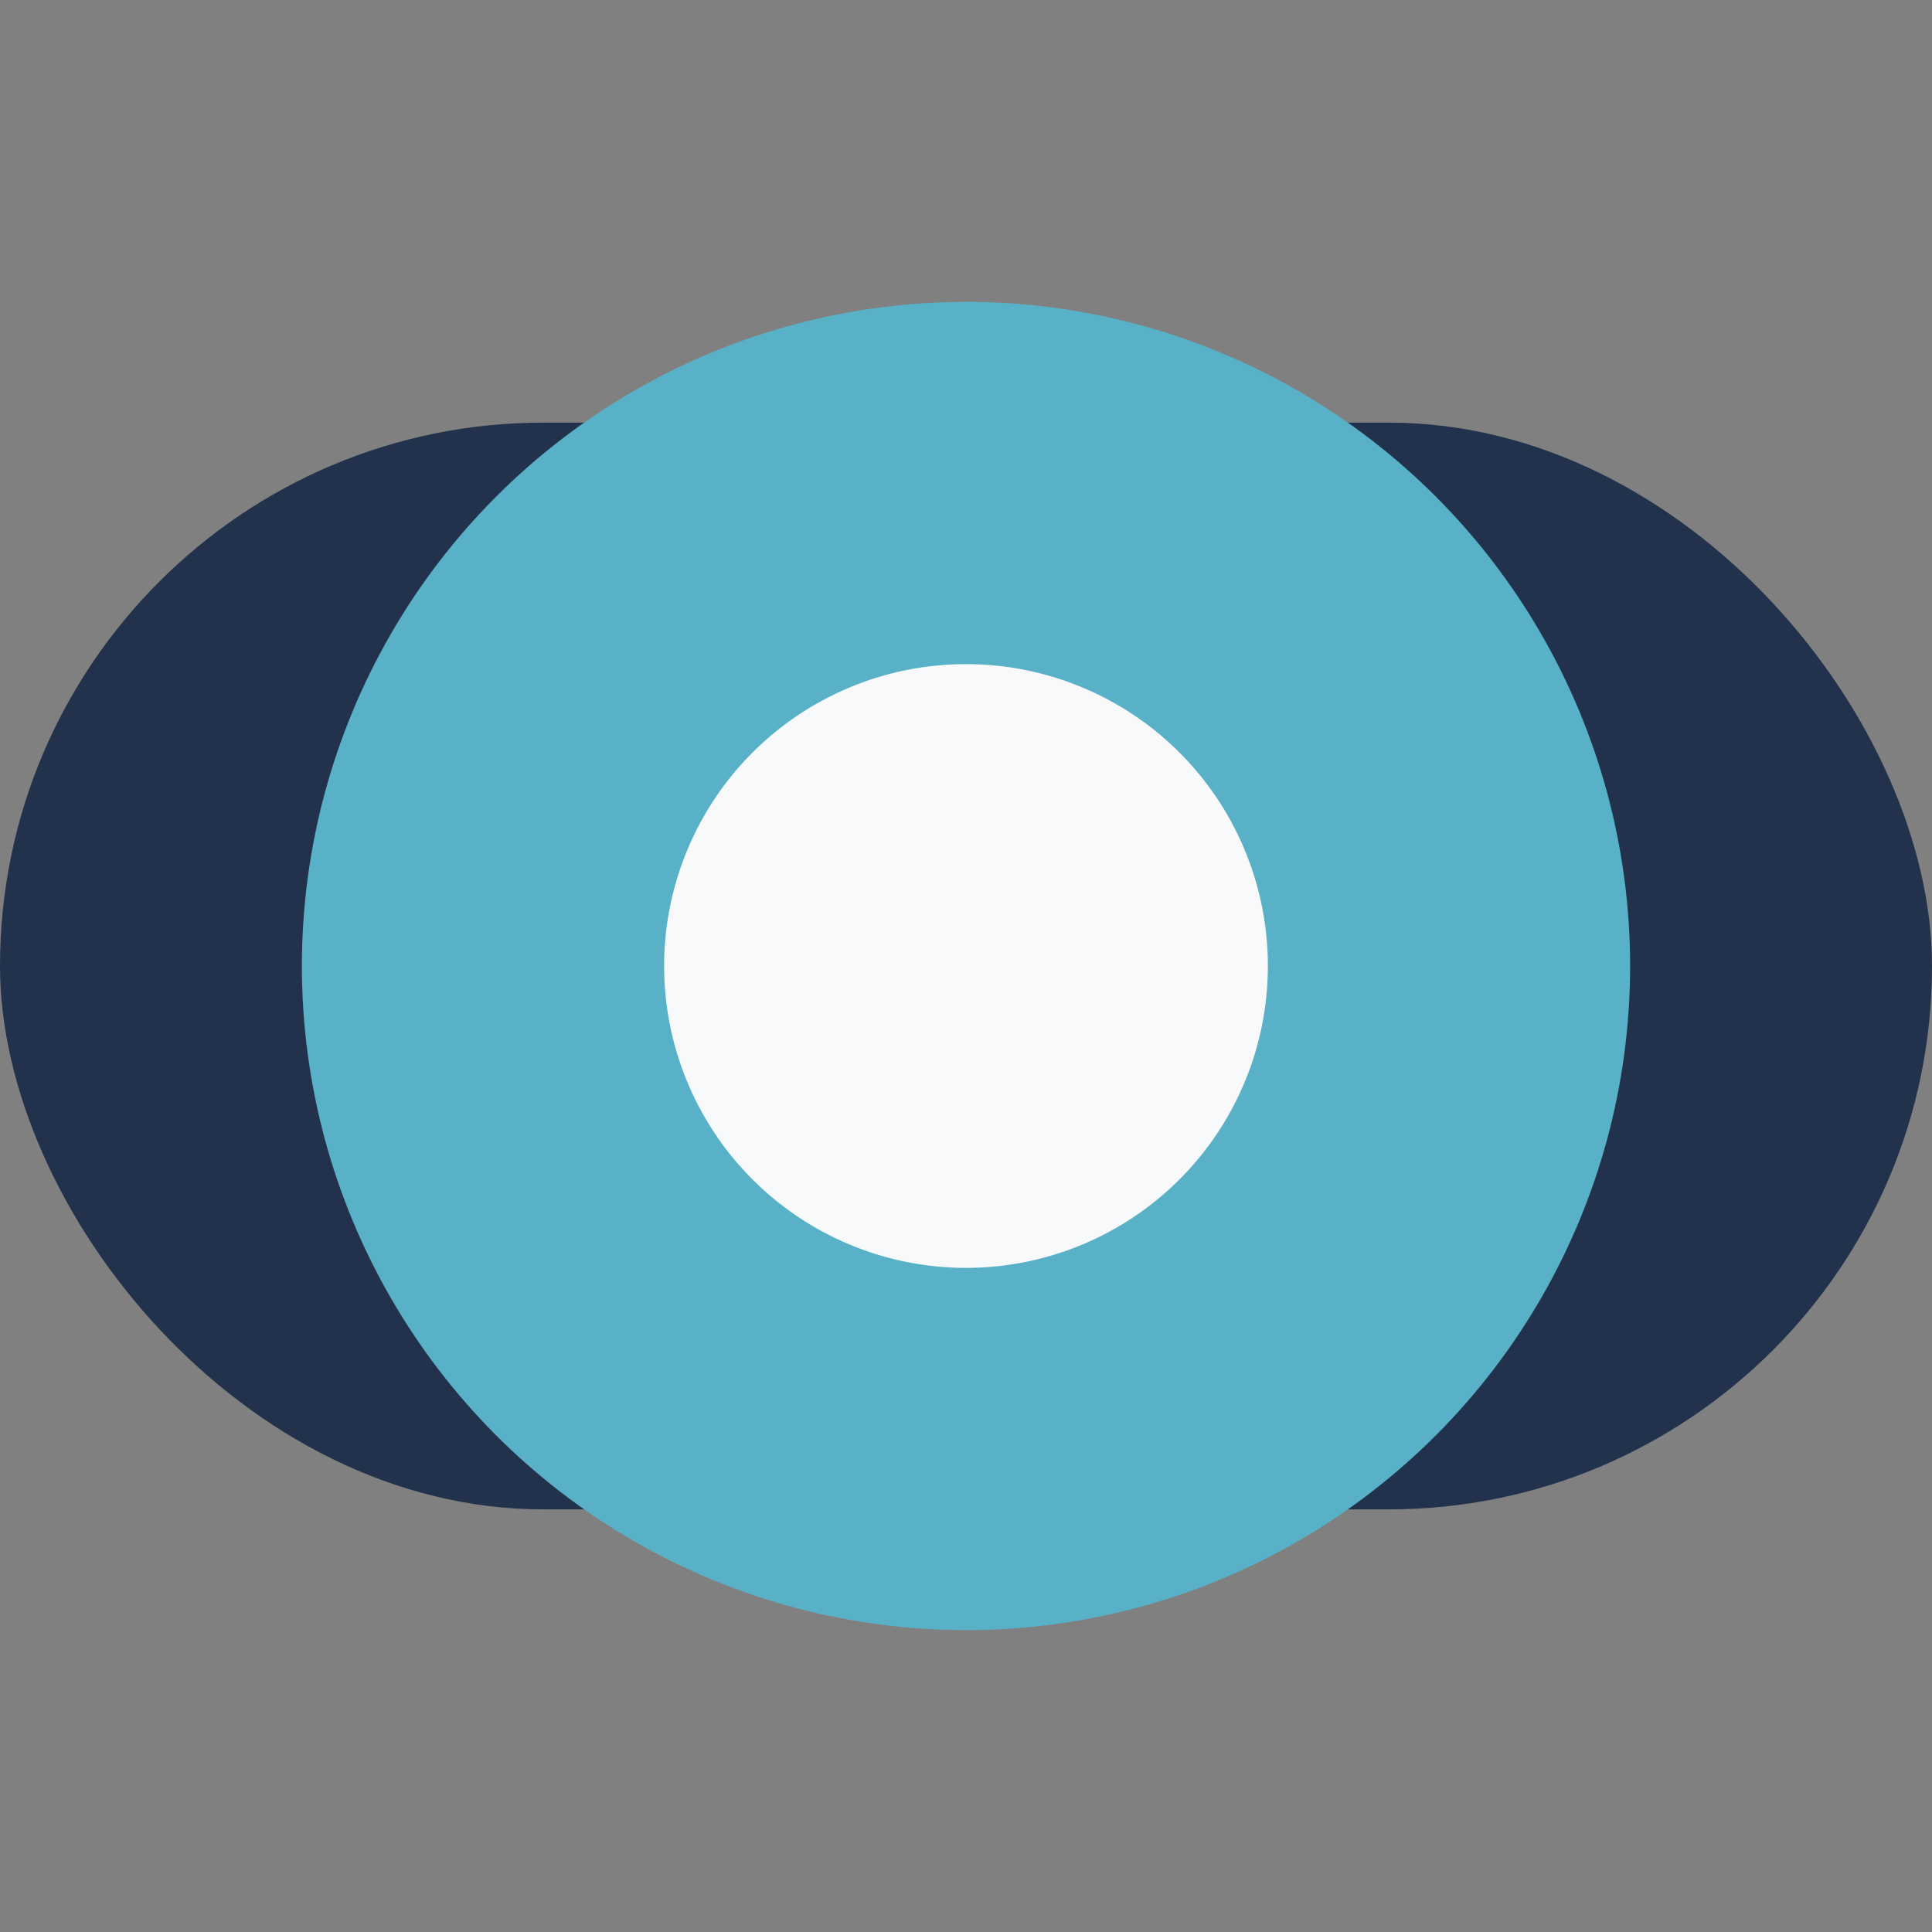
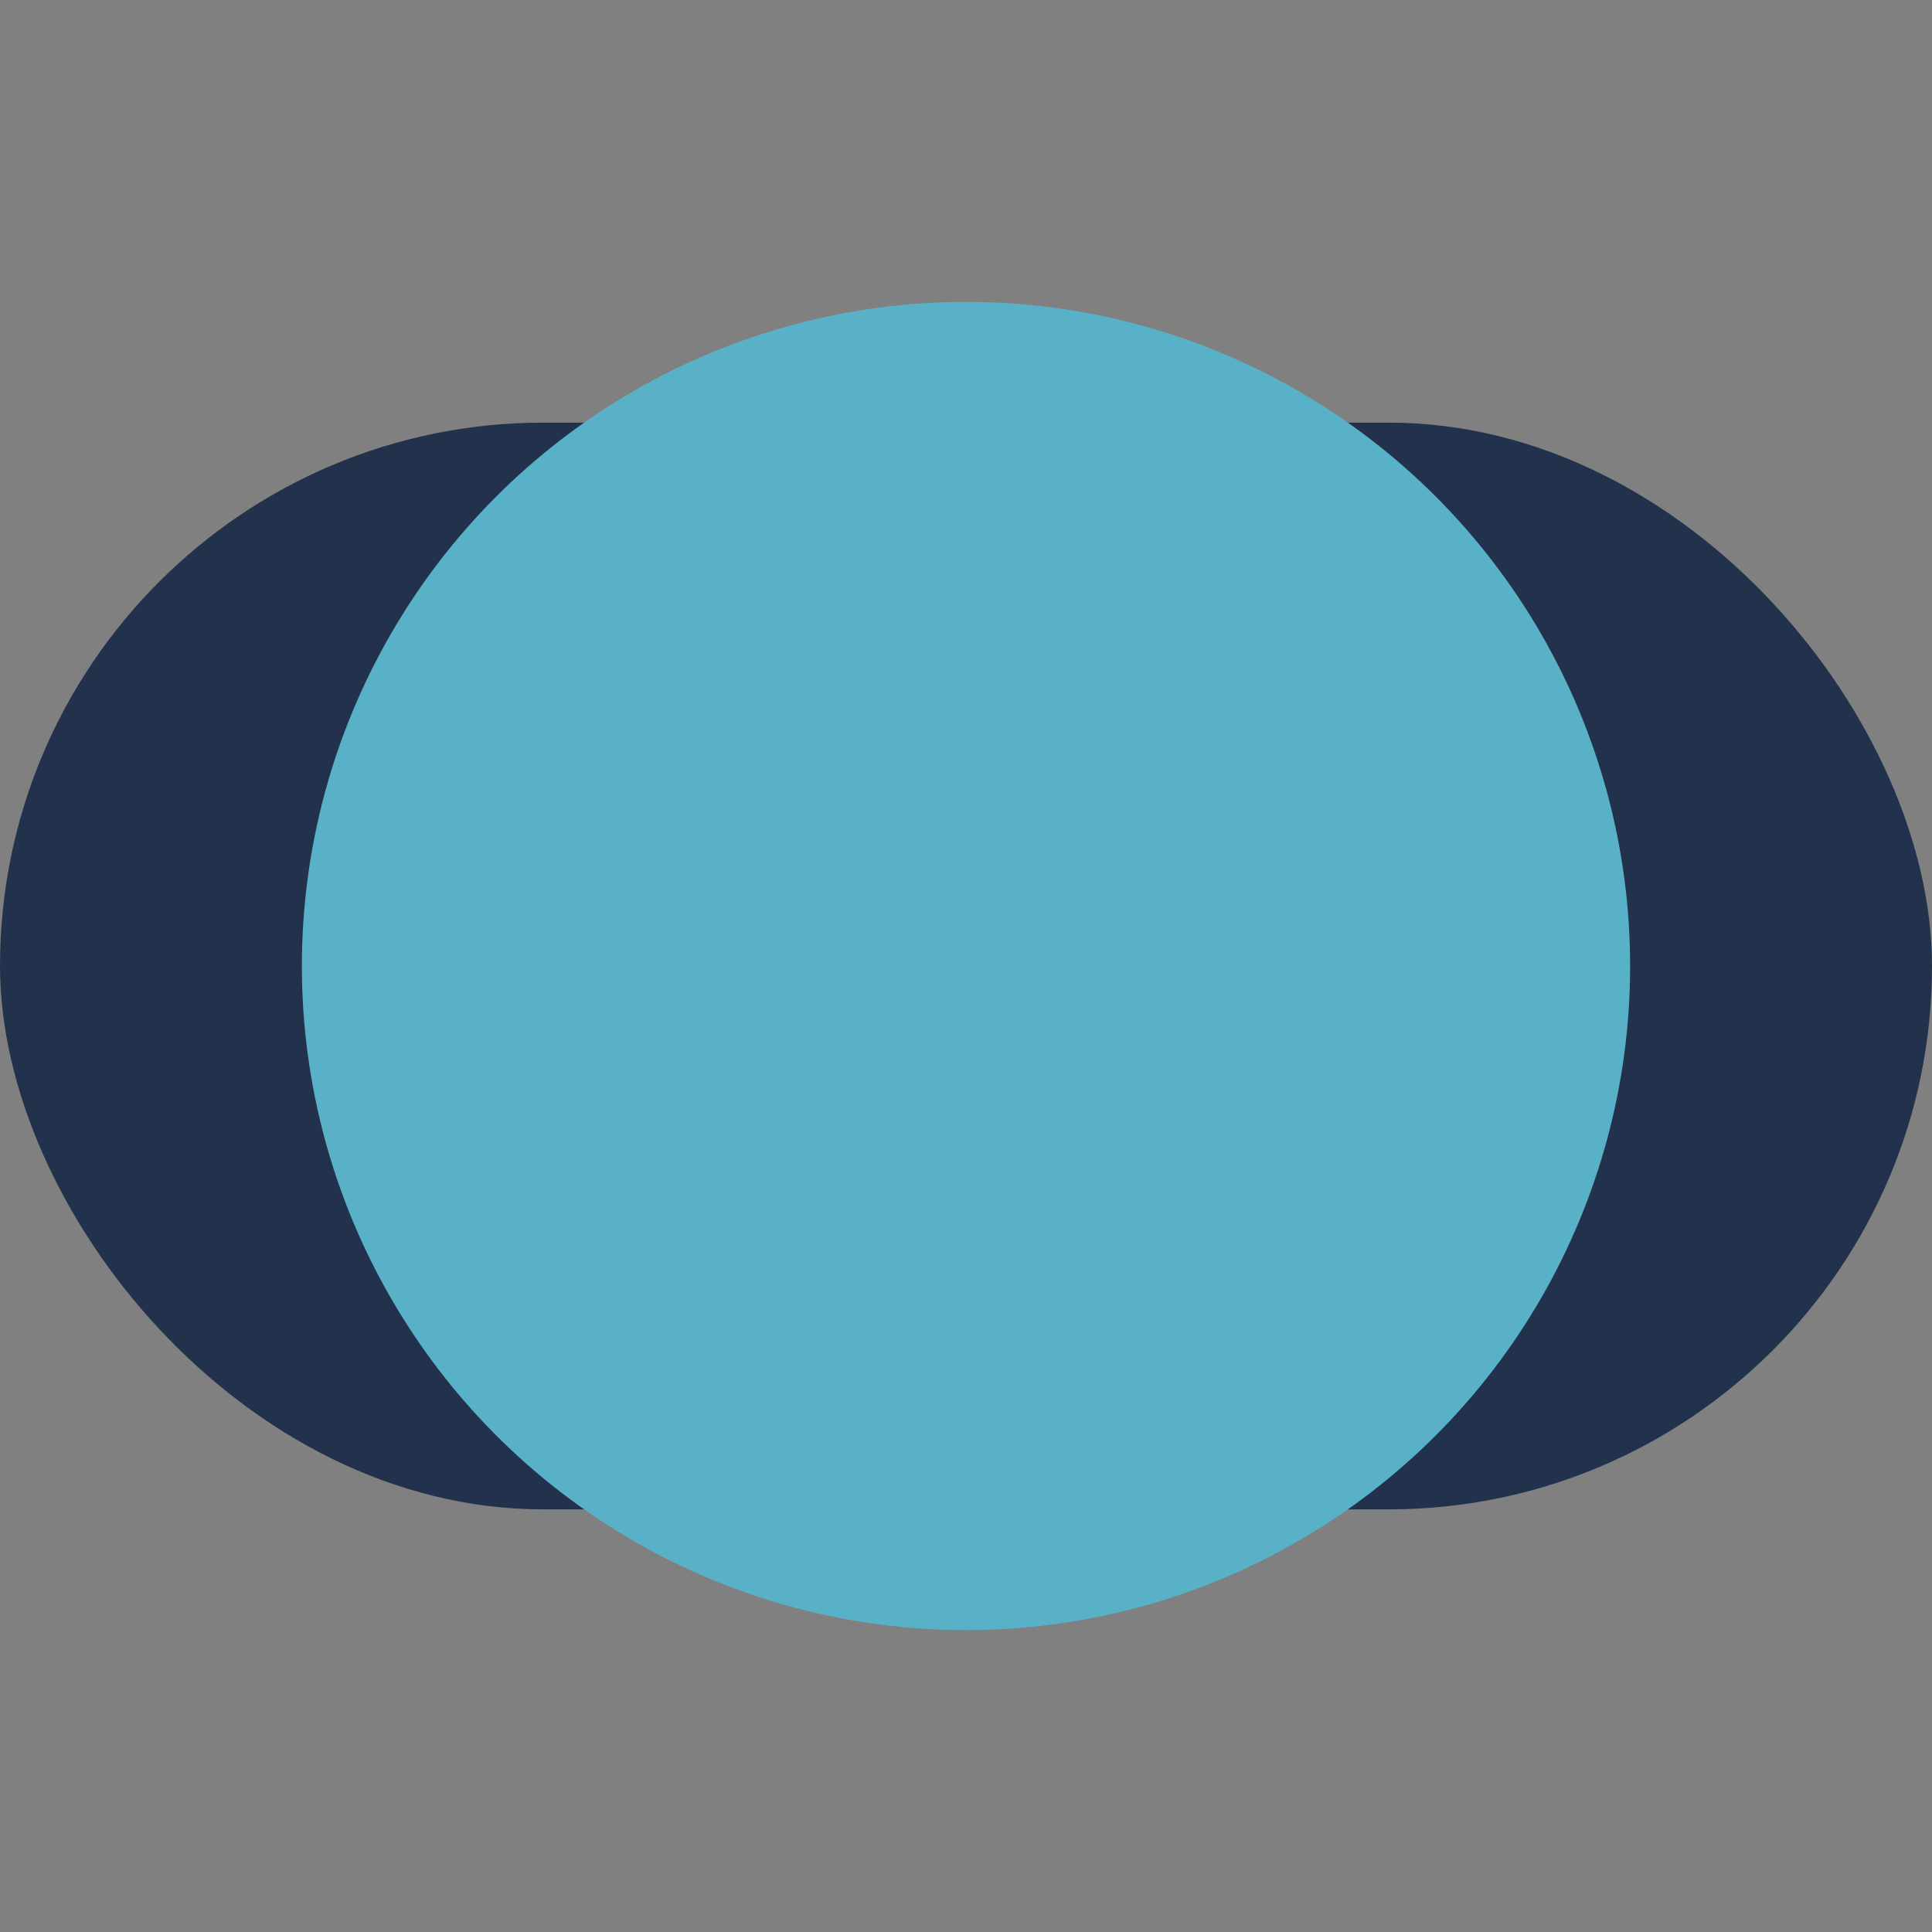
<svg xmlns="http://www.w3.org/2000/svg" width="32" height="32" viewBox="0 0 32 32">
  <rect x="0" y="0" width="32" height="32" fill="#808080" stroke="none" />
  <rect x="0" y="7" width="32" height="18" rx="9" fill="#22324C" />
  <ellipse cx="16" cy="16" rx="11" ry="11" fill="#59B1C7" />
-   <path d="M21 16a5 5 0 1 1-10 0 5 5 0 0 1 10 0z" fill="#F8F9FB" />
</svg>